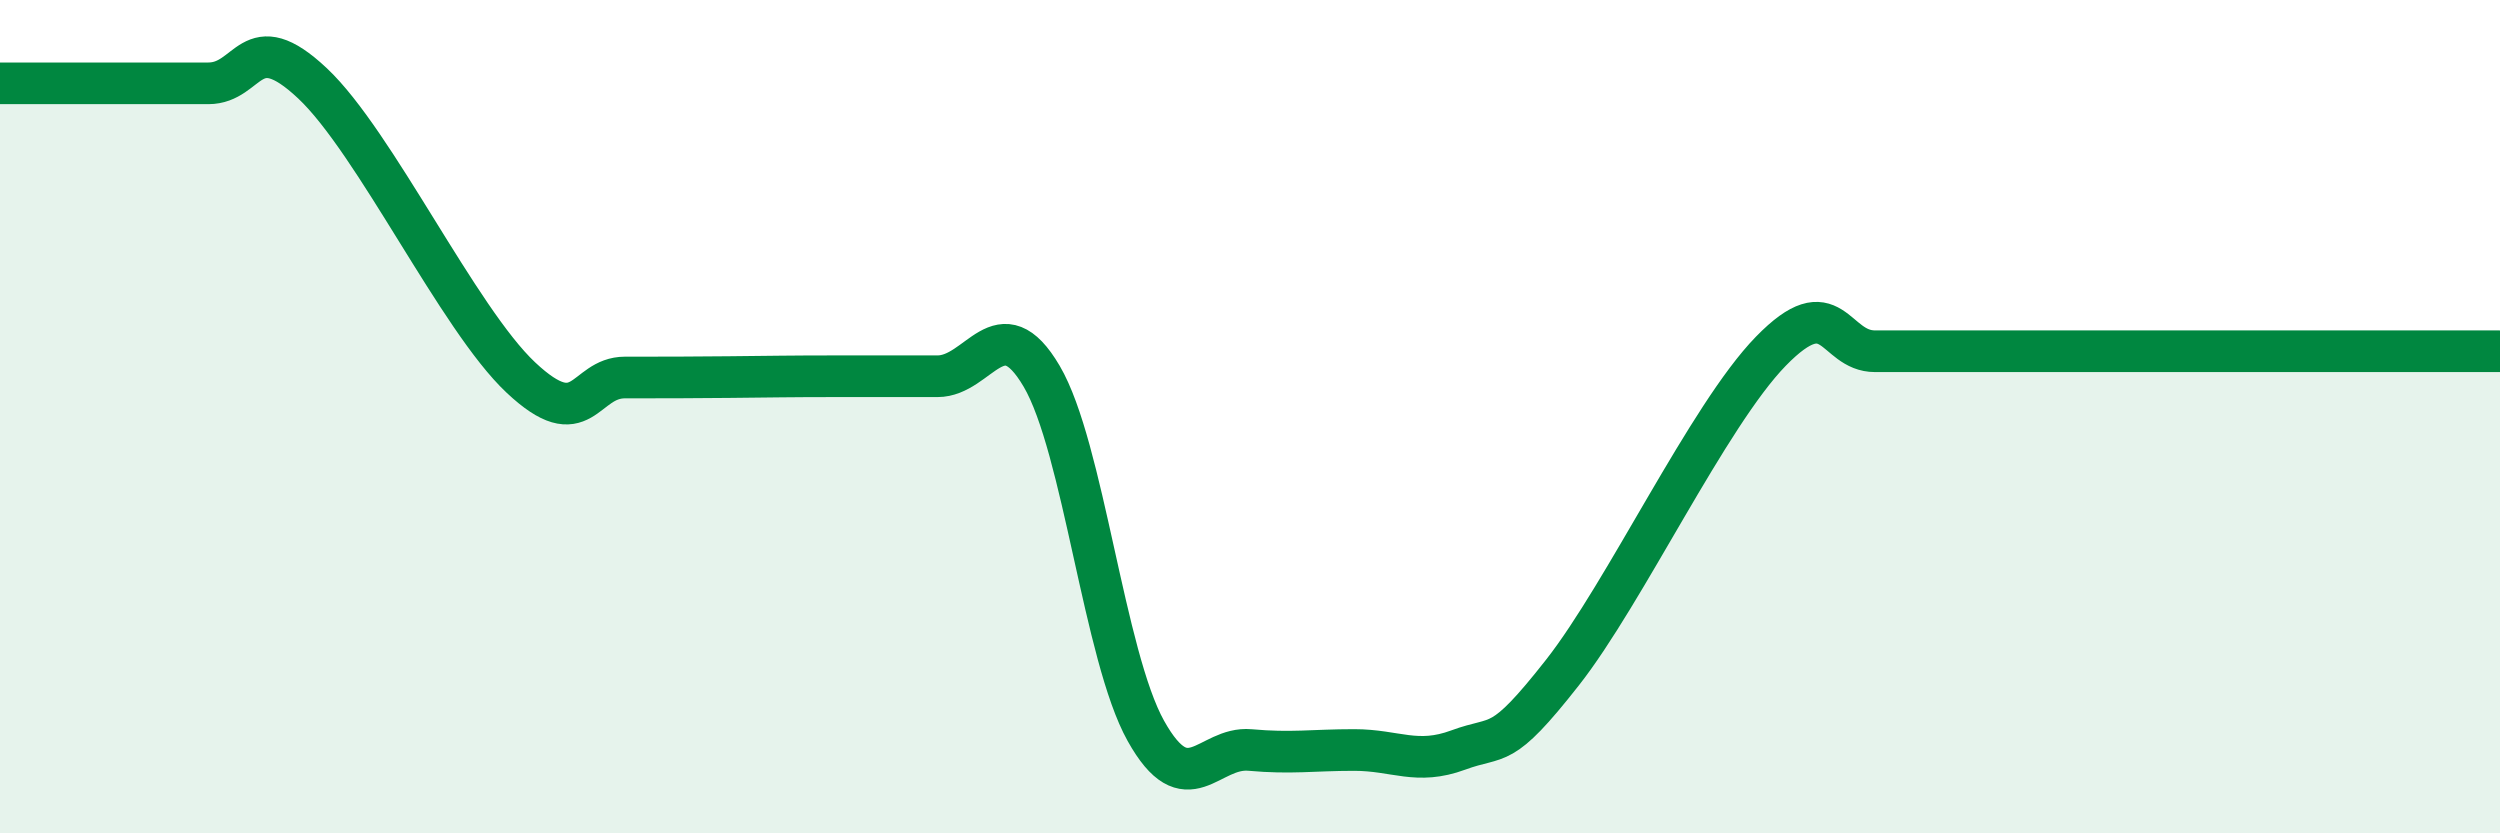
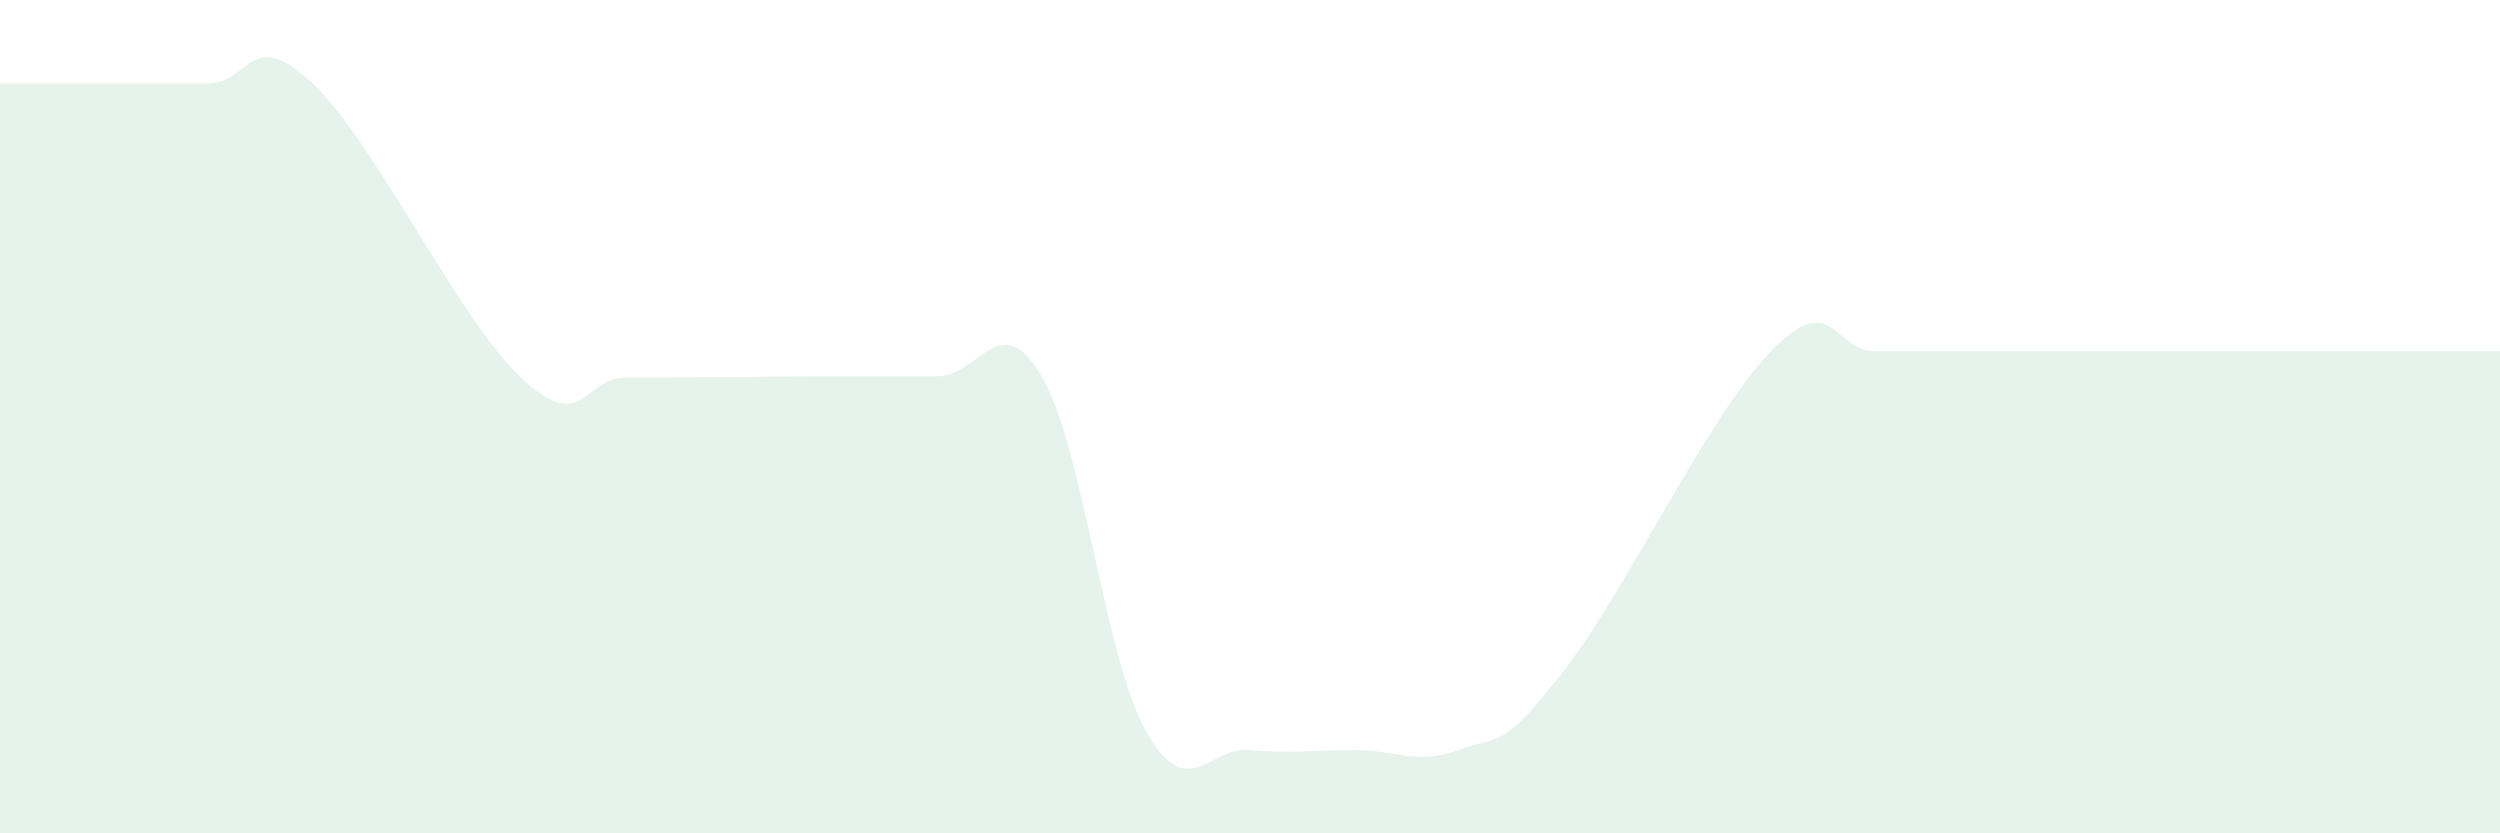
<svg xmlns="http://www.w3.org/2000/svg" width="60" height="20" viewBox="0 0 60 20">
  <path d="M 0,2 C 0.5,2 1.5,2 2.5,2 C 3.5,2 4,2 5,2 C 6,2 6,0.59 7.5,2 C 9,3.41 11,7.65 12.5,9.06 C 14,10.47 14,9.06 15,9.06 C 16,9.06 16.5,9.06 17.5,9.05 C 18.5,9.04 19,9.03 20,9.03 C 21,9.03 21.5,9.03 22.5,9.03 C 23.5,9.03 24,7.33 25,9.03 C 26,10.73 26.5,15.75 27.5,17.54 C 28.5,19.33 29,17.91 30,18 C 31,18.09 31.5,18 32.5,18 C 33.5,18 34,18.37 35,18 C 36,17.63 36,18.05 37.5,16.14 C 39,14.23 41,9.97 42.5,8.43 C 44,6.89 44,8.43 45,8.43 C 46,8.43 46.5,8.43 47.5,8.43 C 48.5,8.43 49,8.43 50,8.43 C 51,8.43 51.5,8.43 52.5,8.43 C 53.5,8.43 53.5,8.43 55,8.43 C 56.5,8.43 59,8.43 60,8.43L60 20L0 20Z" fill="#008740" opacity="0.1" stroke-linecap="round" stroke-linejoin="round" />
-   <path d="M 0,2 C 0.5,2 1.5,2 2.5,2 C 3.5,2 4,2 5,2 C 6,2 6,0.59 7.5,2 C 9,3.41 11,7.65 12.5,9.06 C 14,10.47 14,9.06 15,9.06 C 16,9.06 16.5,9.06 17.5,9.05 C 18.5,9.04 19,9.03 20,9.03 C 21,9.03 21.5,9.03 22.5,9.03 C 23.5,9.03 24,7.33 25,9.03 C 26,10.73 26.5,15.75 27.5,17.54 C 28.5,19.33 29,17.91 30,18 C 31,18.09 31.5,18 32.5,18 C 33.5,18 34,18.37 35,18 C 36,17.63 36,18.05 37.5,16.14 C 39,14.23 41,9.97 42.5,8.43 C 44,6.89 44,8.43 45,8.43 C 46,8.43 46.5,8.43 47.5,8.43 C 48.5,8.43 49,8.43 50,8.43 C 51,8.43 51.5,8.43 52.5,8.43 C 53.5,8.43 53.5,8.43 55,8.43 C 56.5,8.43 59,8.43 60,8.43" stroke="#008740" stroke-width="1" fill="none" stroke-linecap="round" stroke-linejoin="round" />
</svg>